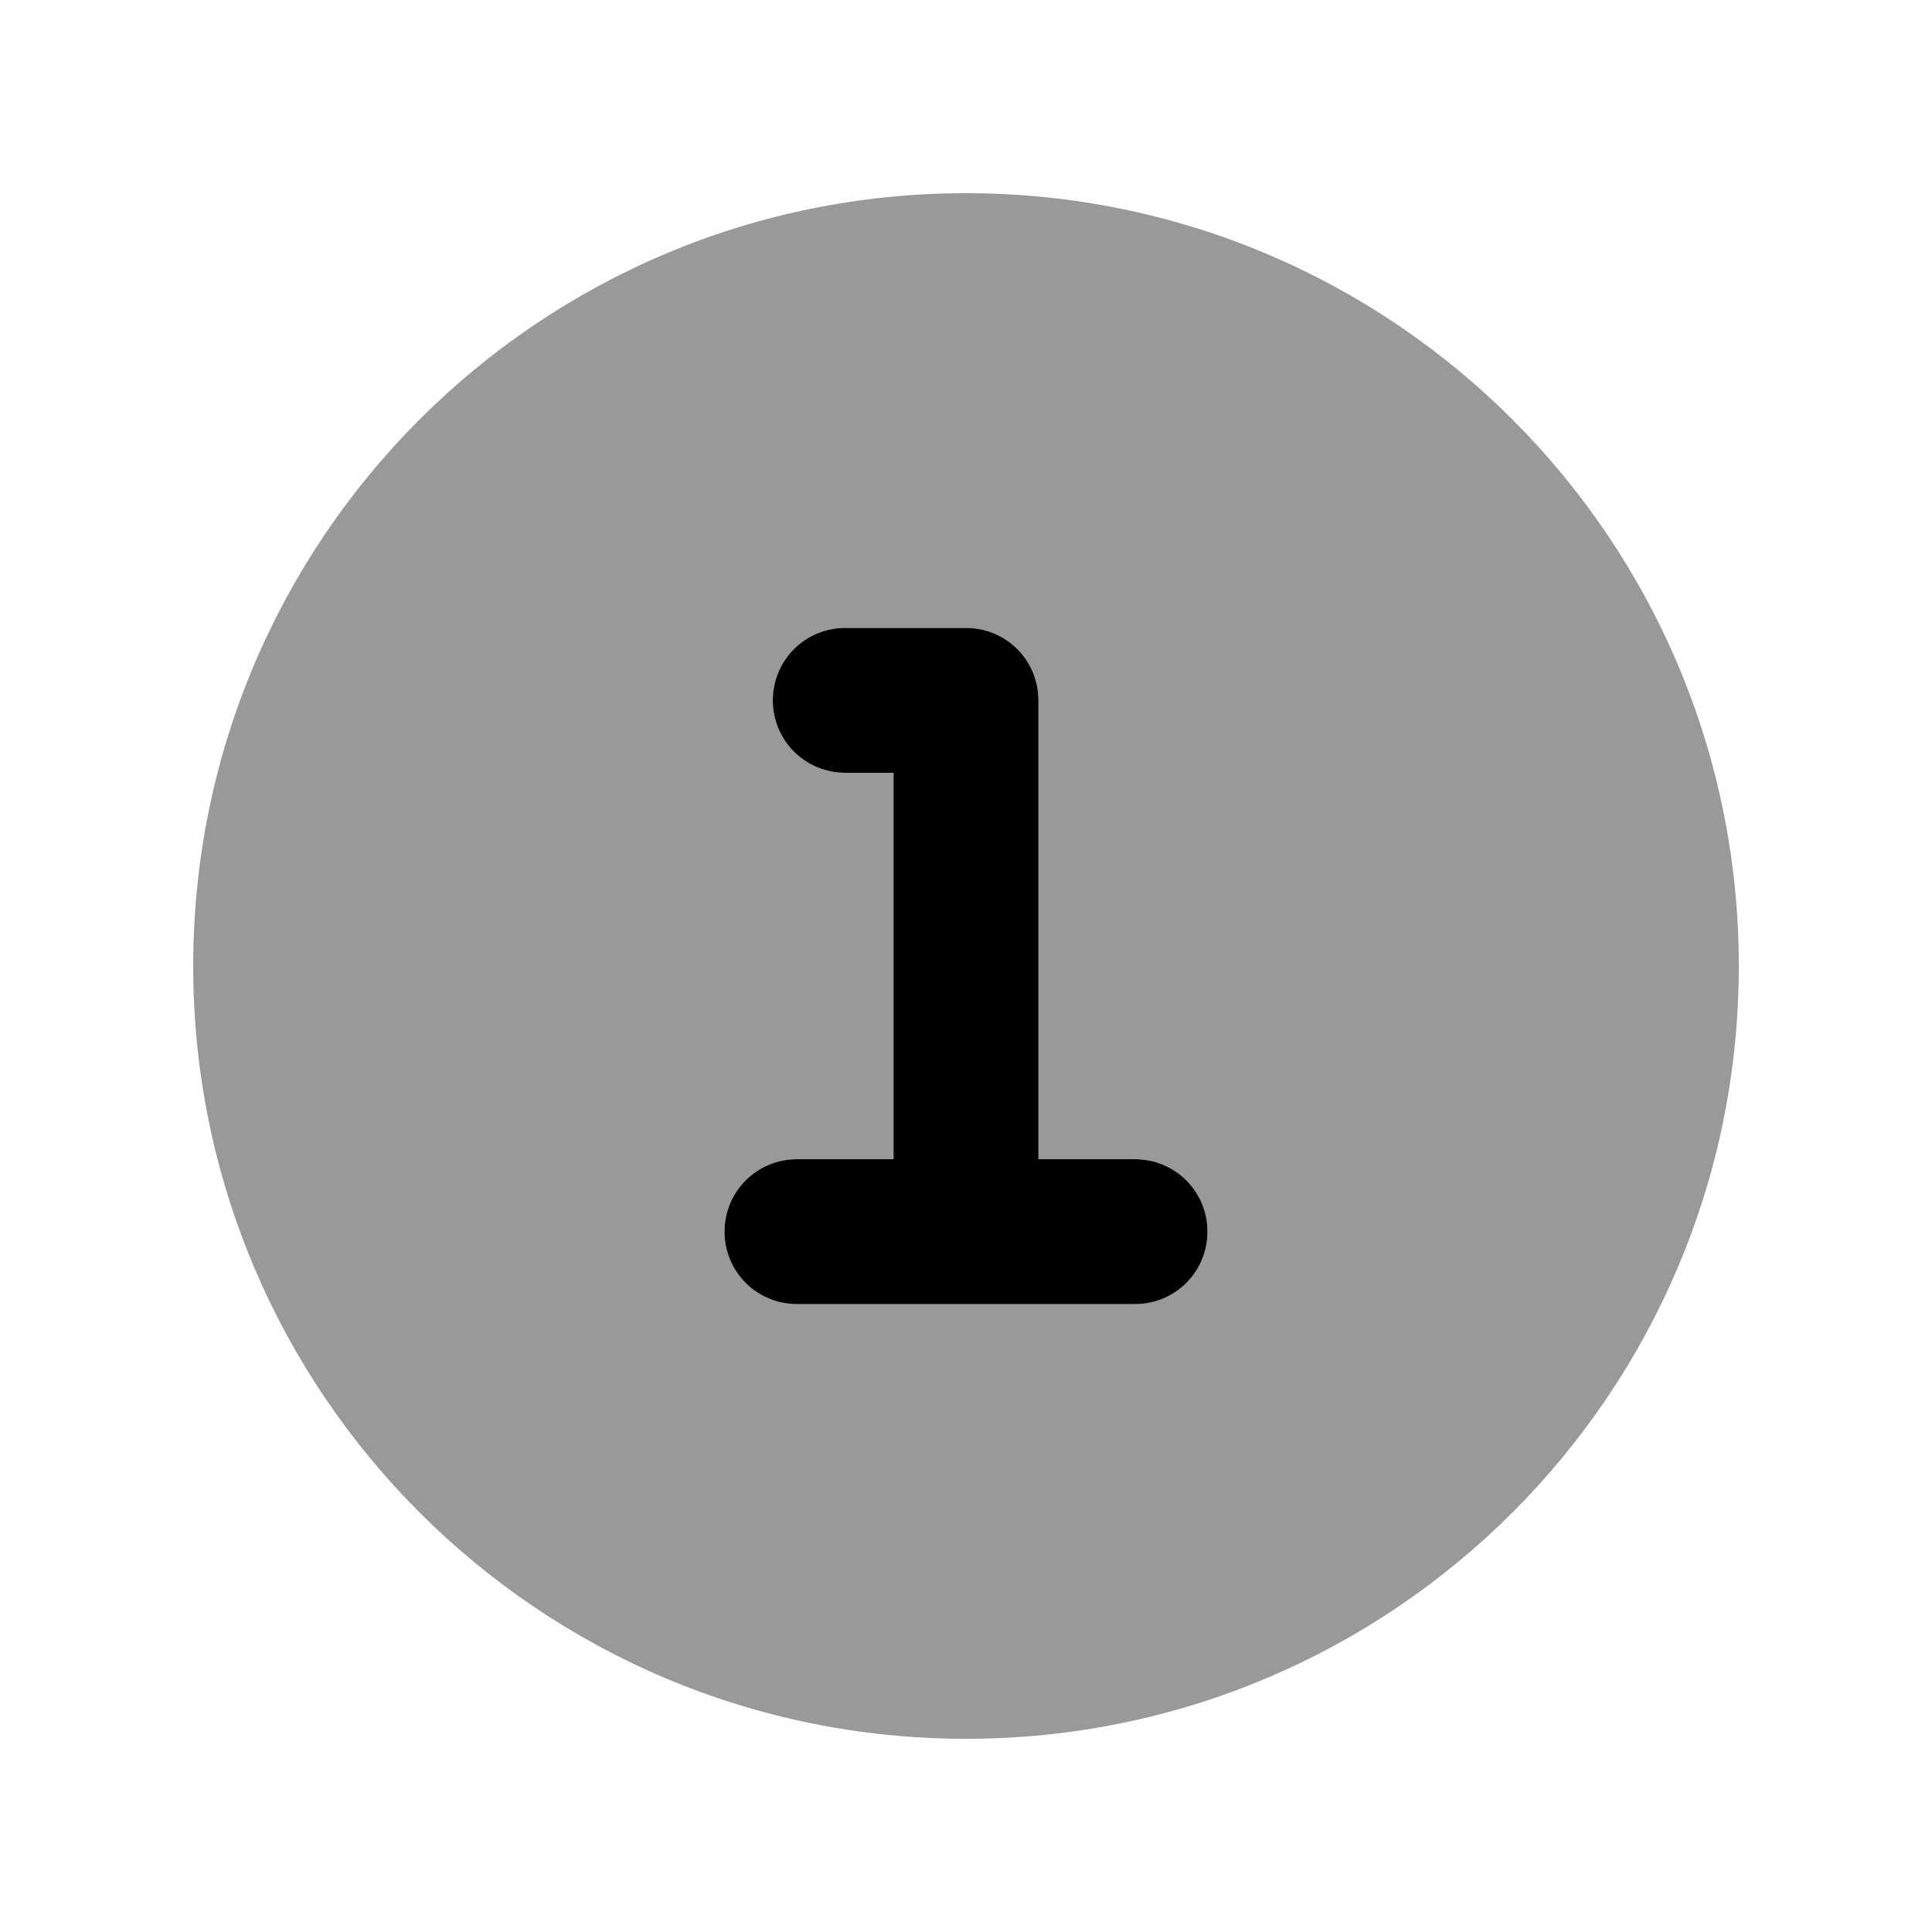
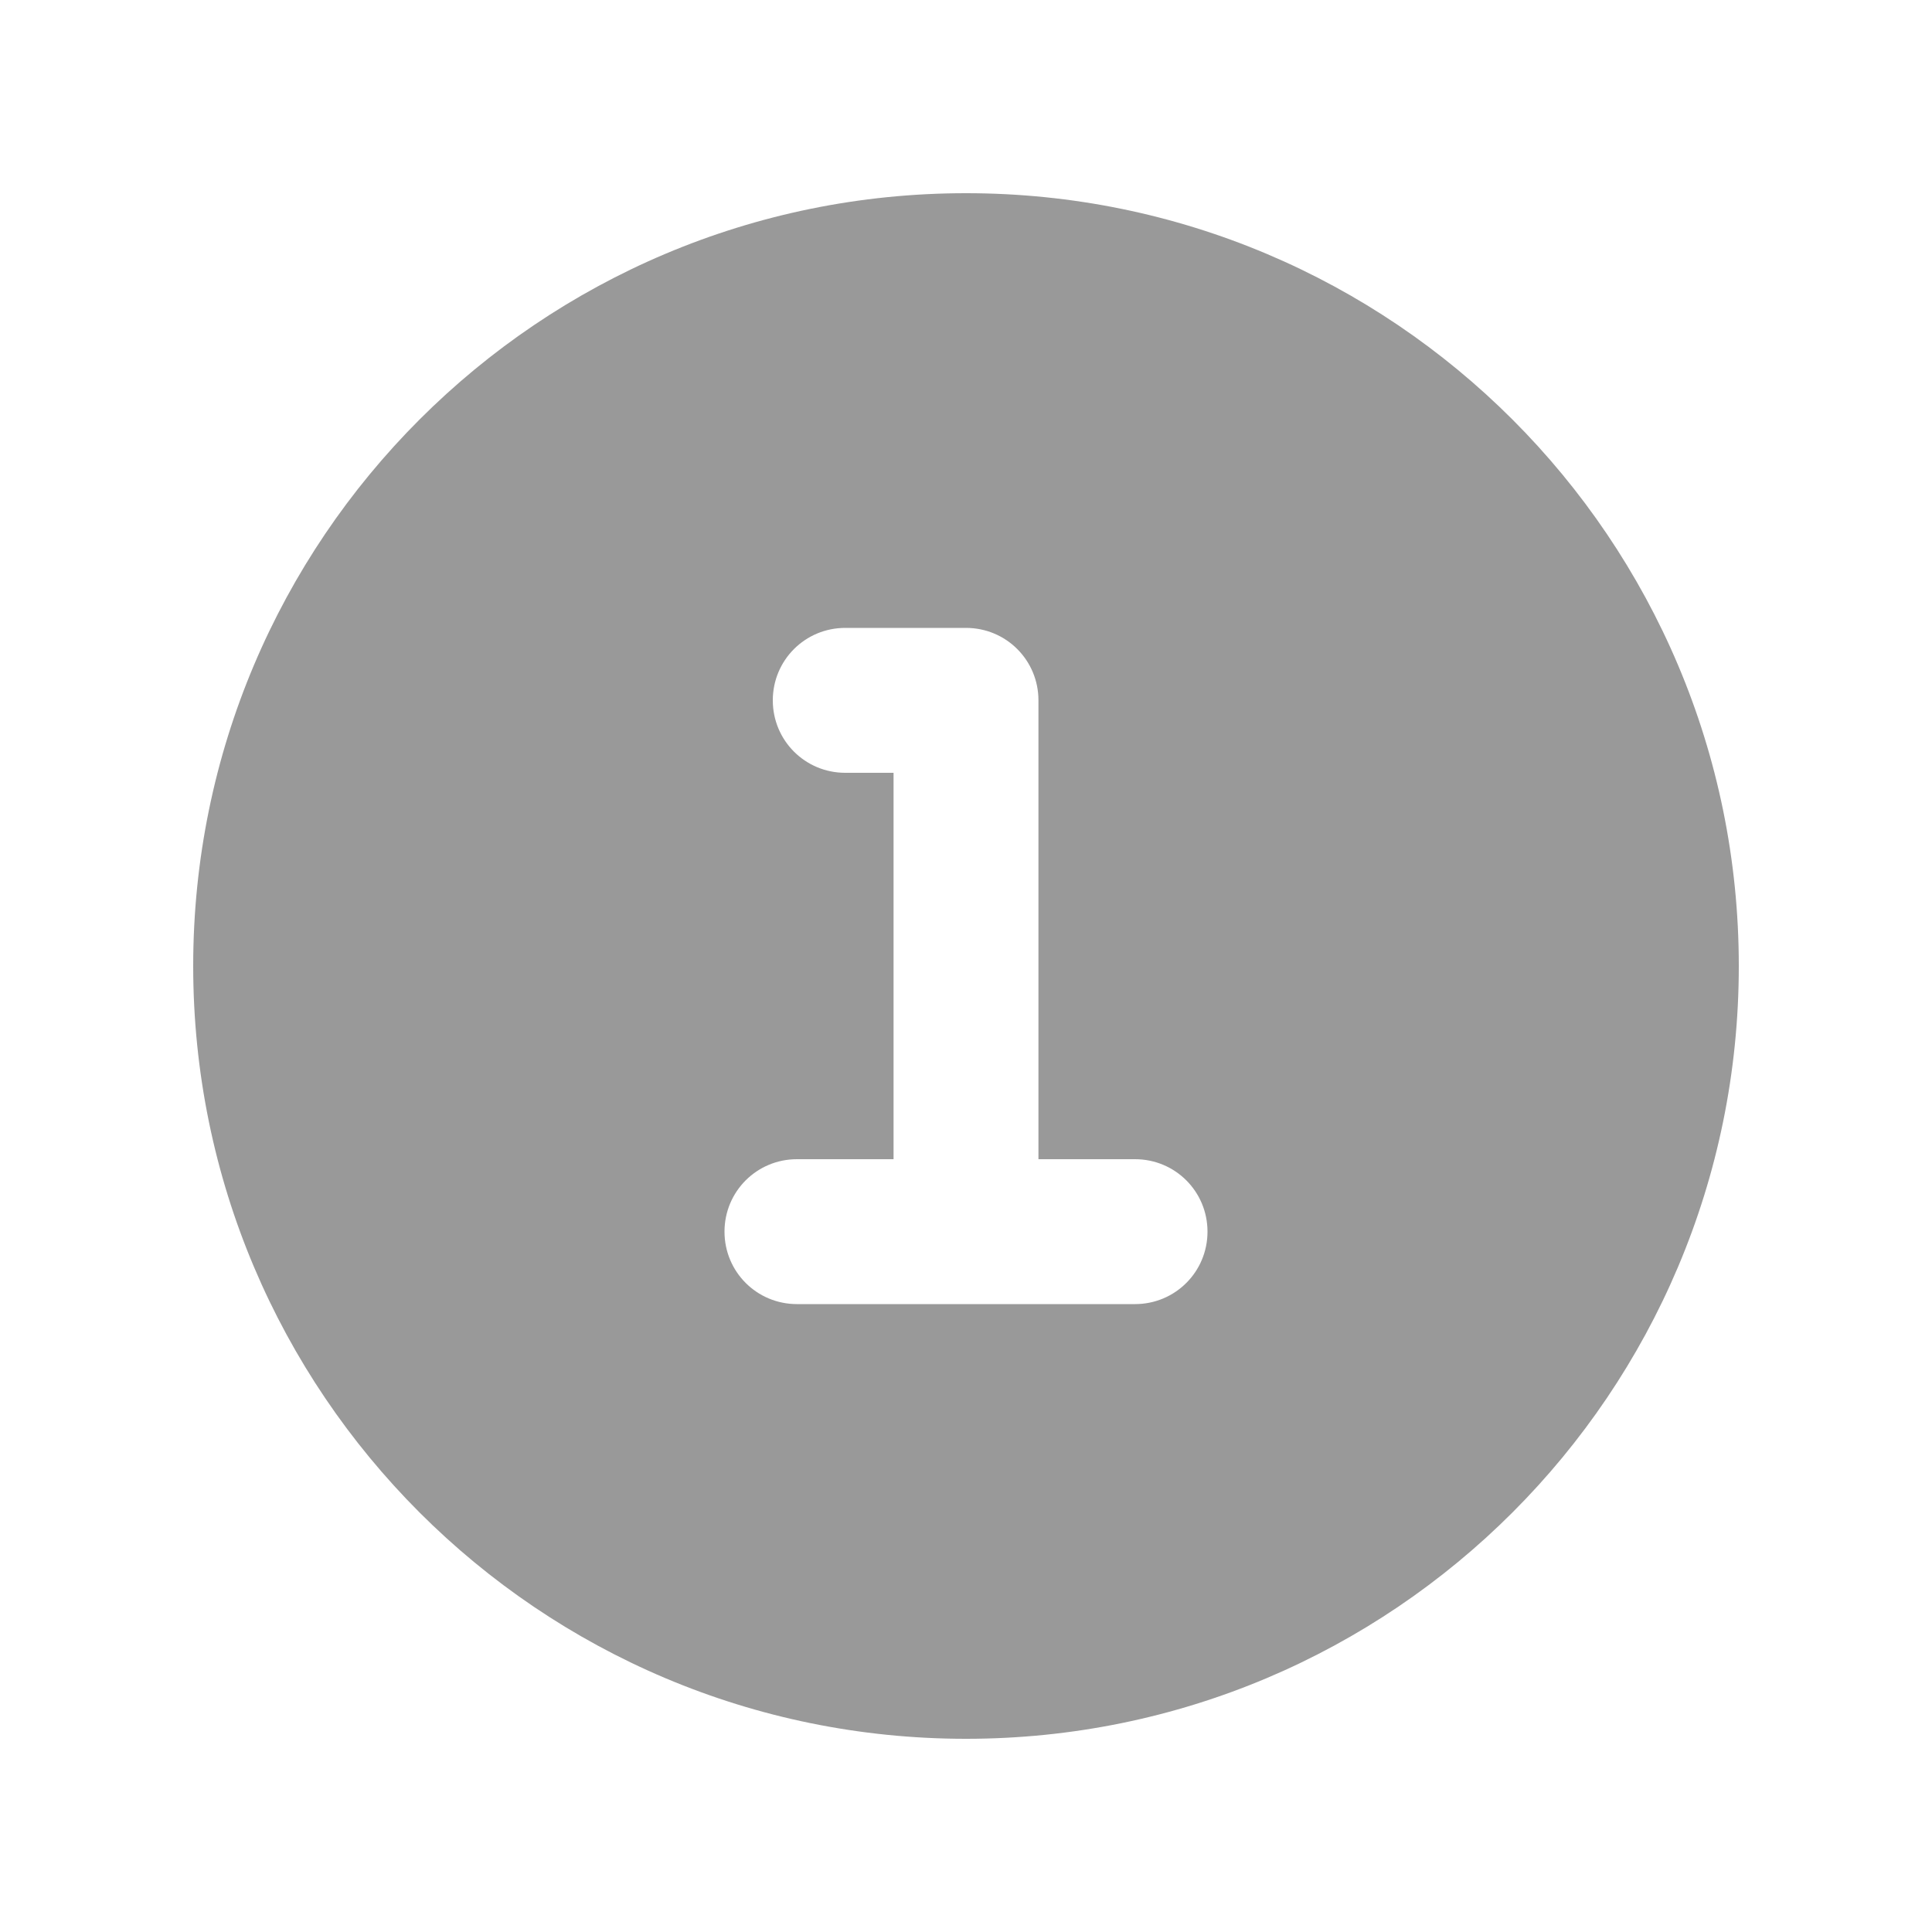
<svg xmlns="http://www.w3.org/2000/svg" viewBox="0 0 640 640">
  <path opacity=".4" fill="currentColor" d="M64 320C64 461.4 178.6 576 320 576C461.4 576 576 461.4 576 320C576 178.6 461.4 64 320 64C178.6 64 64 178.6 64 320zM240 408C240 394.7 250.7 384 264 384L296 384L296 256L280 256C266.7 256 256 245.3 256 232C256 218.7 266.7 208 280 208L320 208C333.3 208 344 218.7 344 232L344 384L376 384C389.3 384 400 394.7 400 408C400 421.3 389.3 432 376 432L264 432C250.7 432 240 421.3 240 408z" />
-   <path fill="currentColor" d="M256 232C256 218.7 266.7 208 280 208L320 208C333.3 208 344 218.7 344 232L344 384L376 384C389.3 384 400 394.7 400 408C400 421.3 389.3 432 376 432L264 432C250.7 432 240 421.3 240 408C240 394.7 250.7 384 264 384L296 384L296 256L280 256C266.7 256 256 245.3 256 232z" />
</svg>